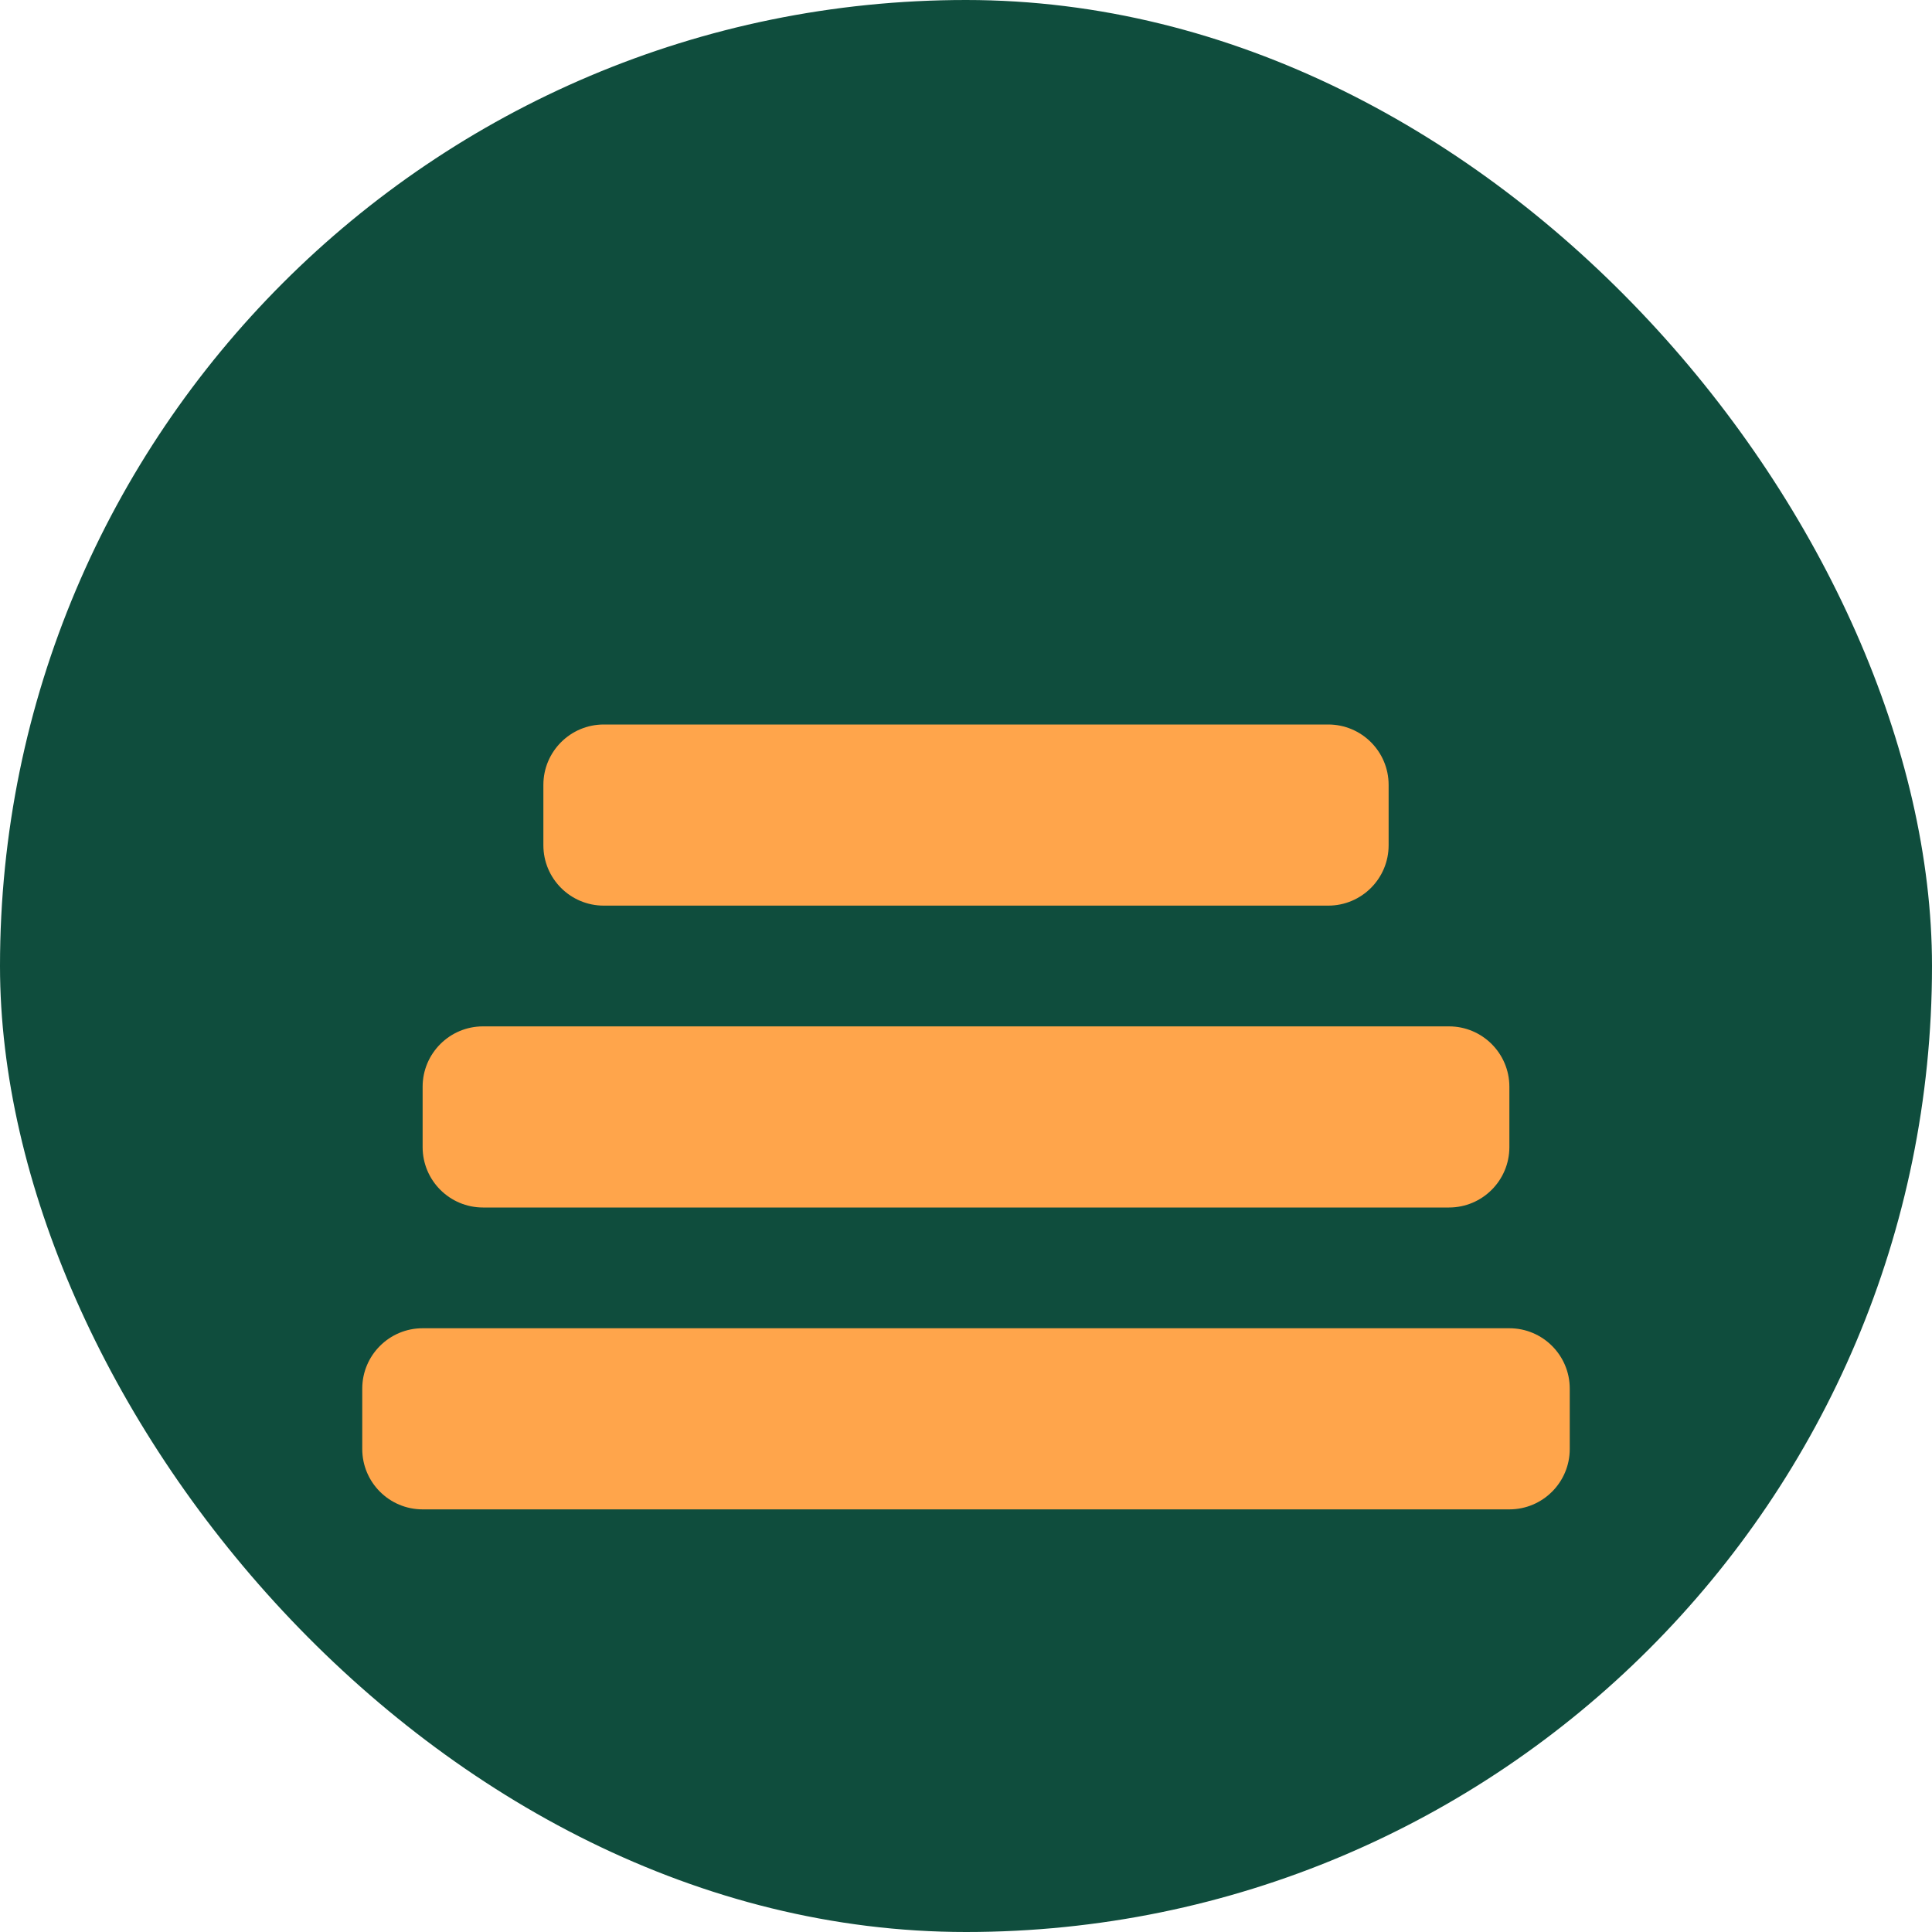
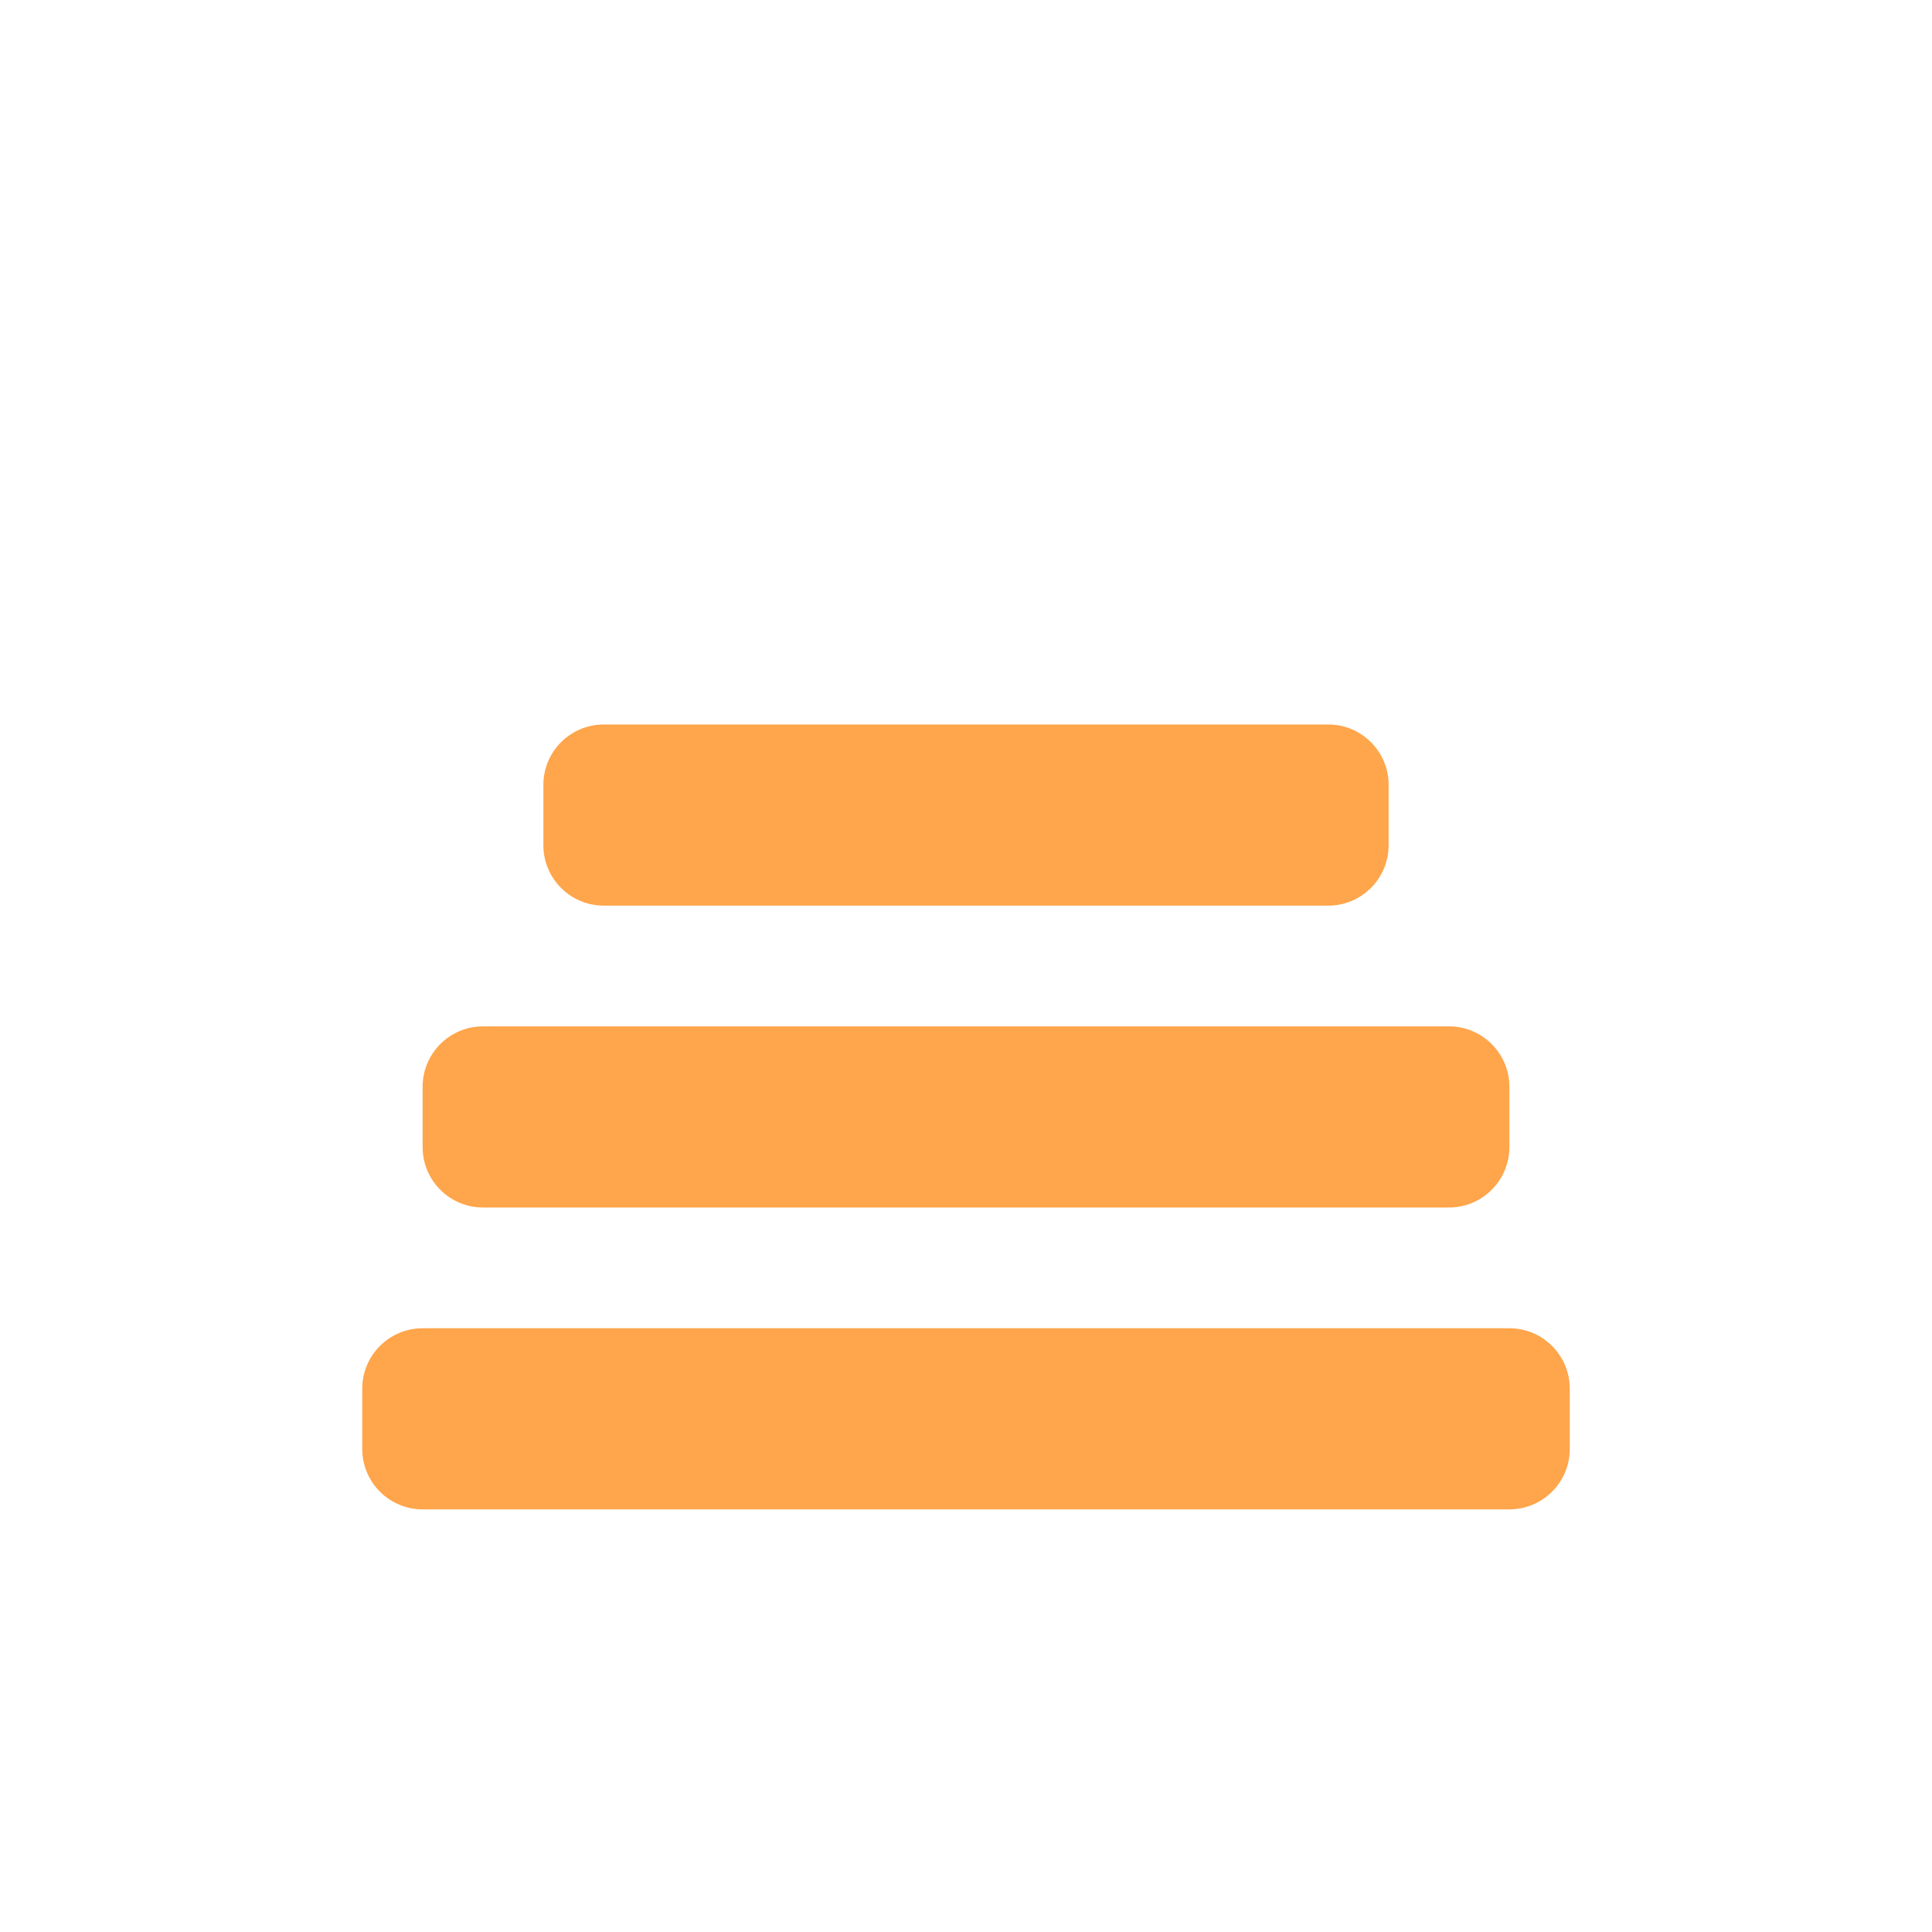
<svg xmlns="http://www.w3.org/2000/svg" width="32" height="32" viewBox="0 0 32 32" fill="none">
-   <rect width="32" height="32" rx="16" fill="#0F4D3D" />
-   <path d="M9 13C9 12.448 9.448 12 10 12H22C22.552 12 23 12.448 23 13V14C23 14.552 22.552 15 22 15H10C9.448 15 9 14.552 9 14V13Z" fill="#FFA54B" />
+   <path d="M9 13C9 12.448 9.448 12 10 12H22C22.552 12 23 12.448 23 13V14C23 14.552 22.552 15 22 15H10C9.448 15 9 14.552 9 14V13" fill="#FFA54B" />
  <path d="M7 18C7 17.448 7.448 17 8 17H24C24.552 17 25 17.448 25 18V19C25 19.552 24.552 20 24 20H8C7.448 20 7 19.552 7 19V18Z" fill="#FFA54B" />
  <path d="M6 23C6 22.448 6.448 22 7 22H25C25.552 22 26 22.448 26 23V24C26 24.552 25.552 25 25 25H7C6.448 25 6 24.552 6 24V23Z" fill="#FFA54B" />
</svg>